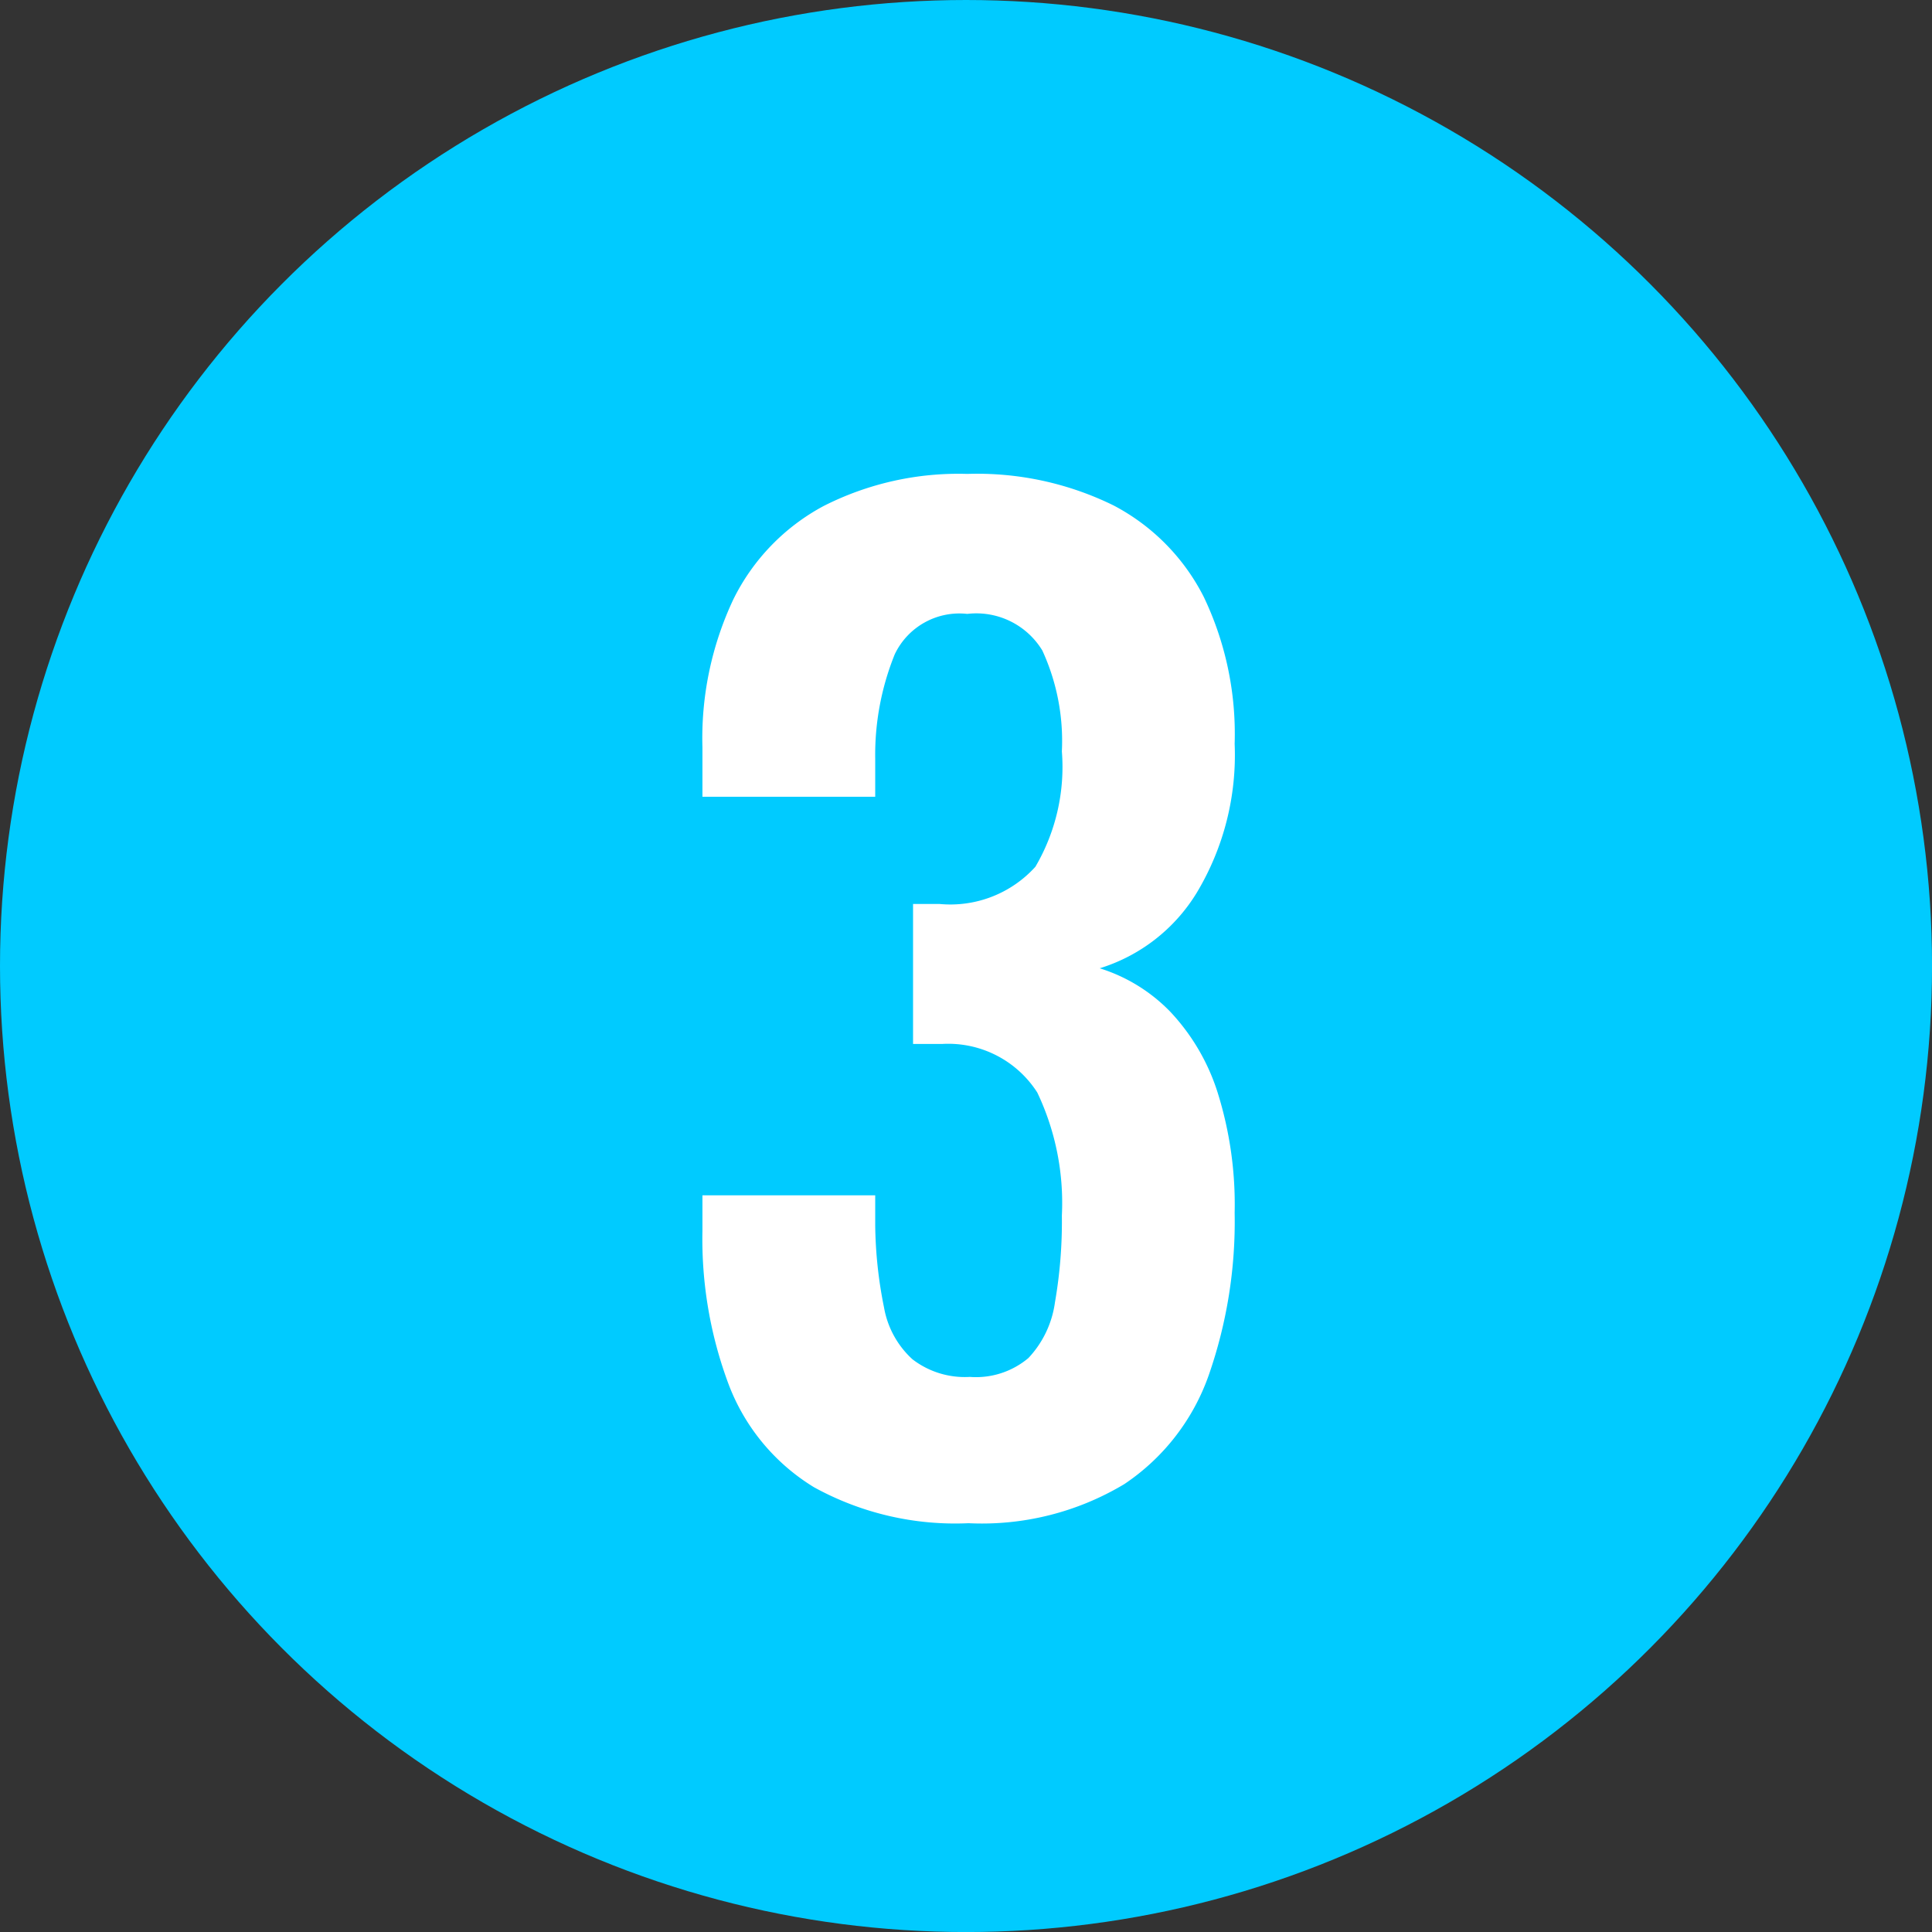
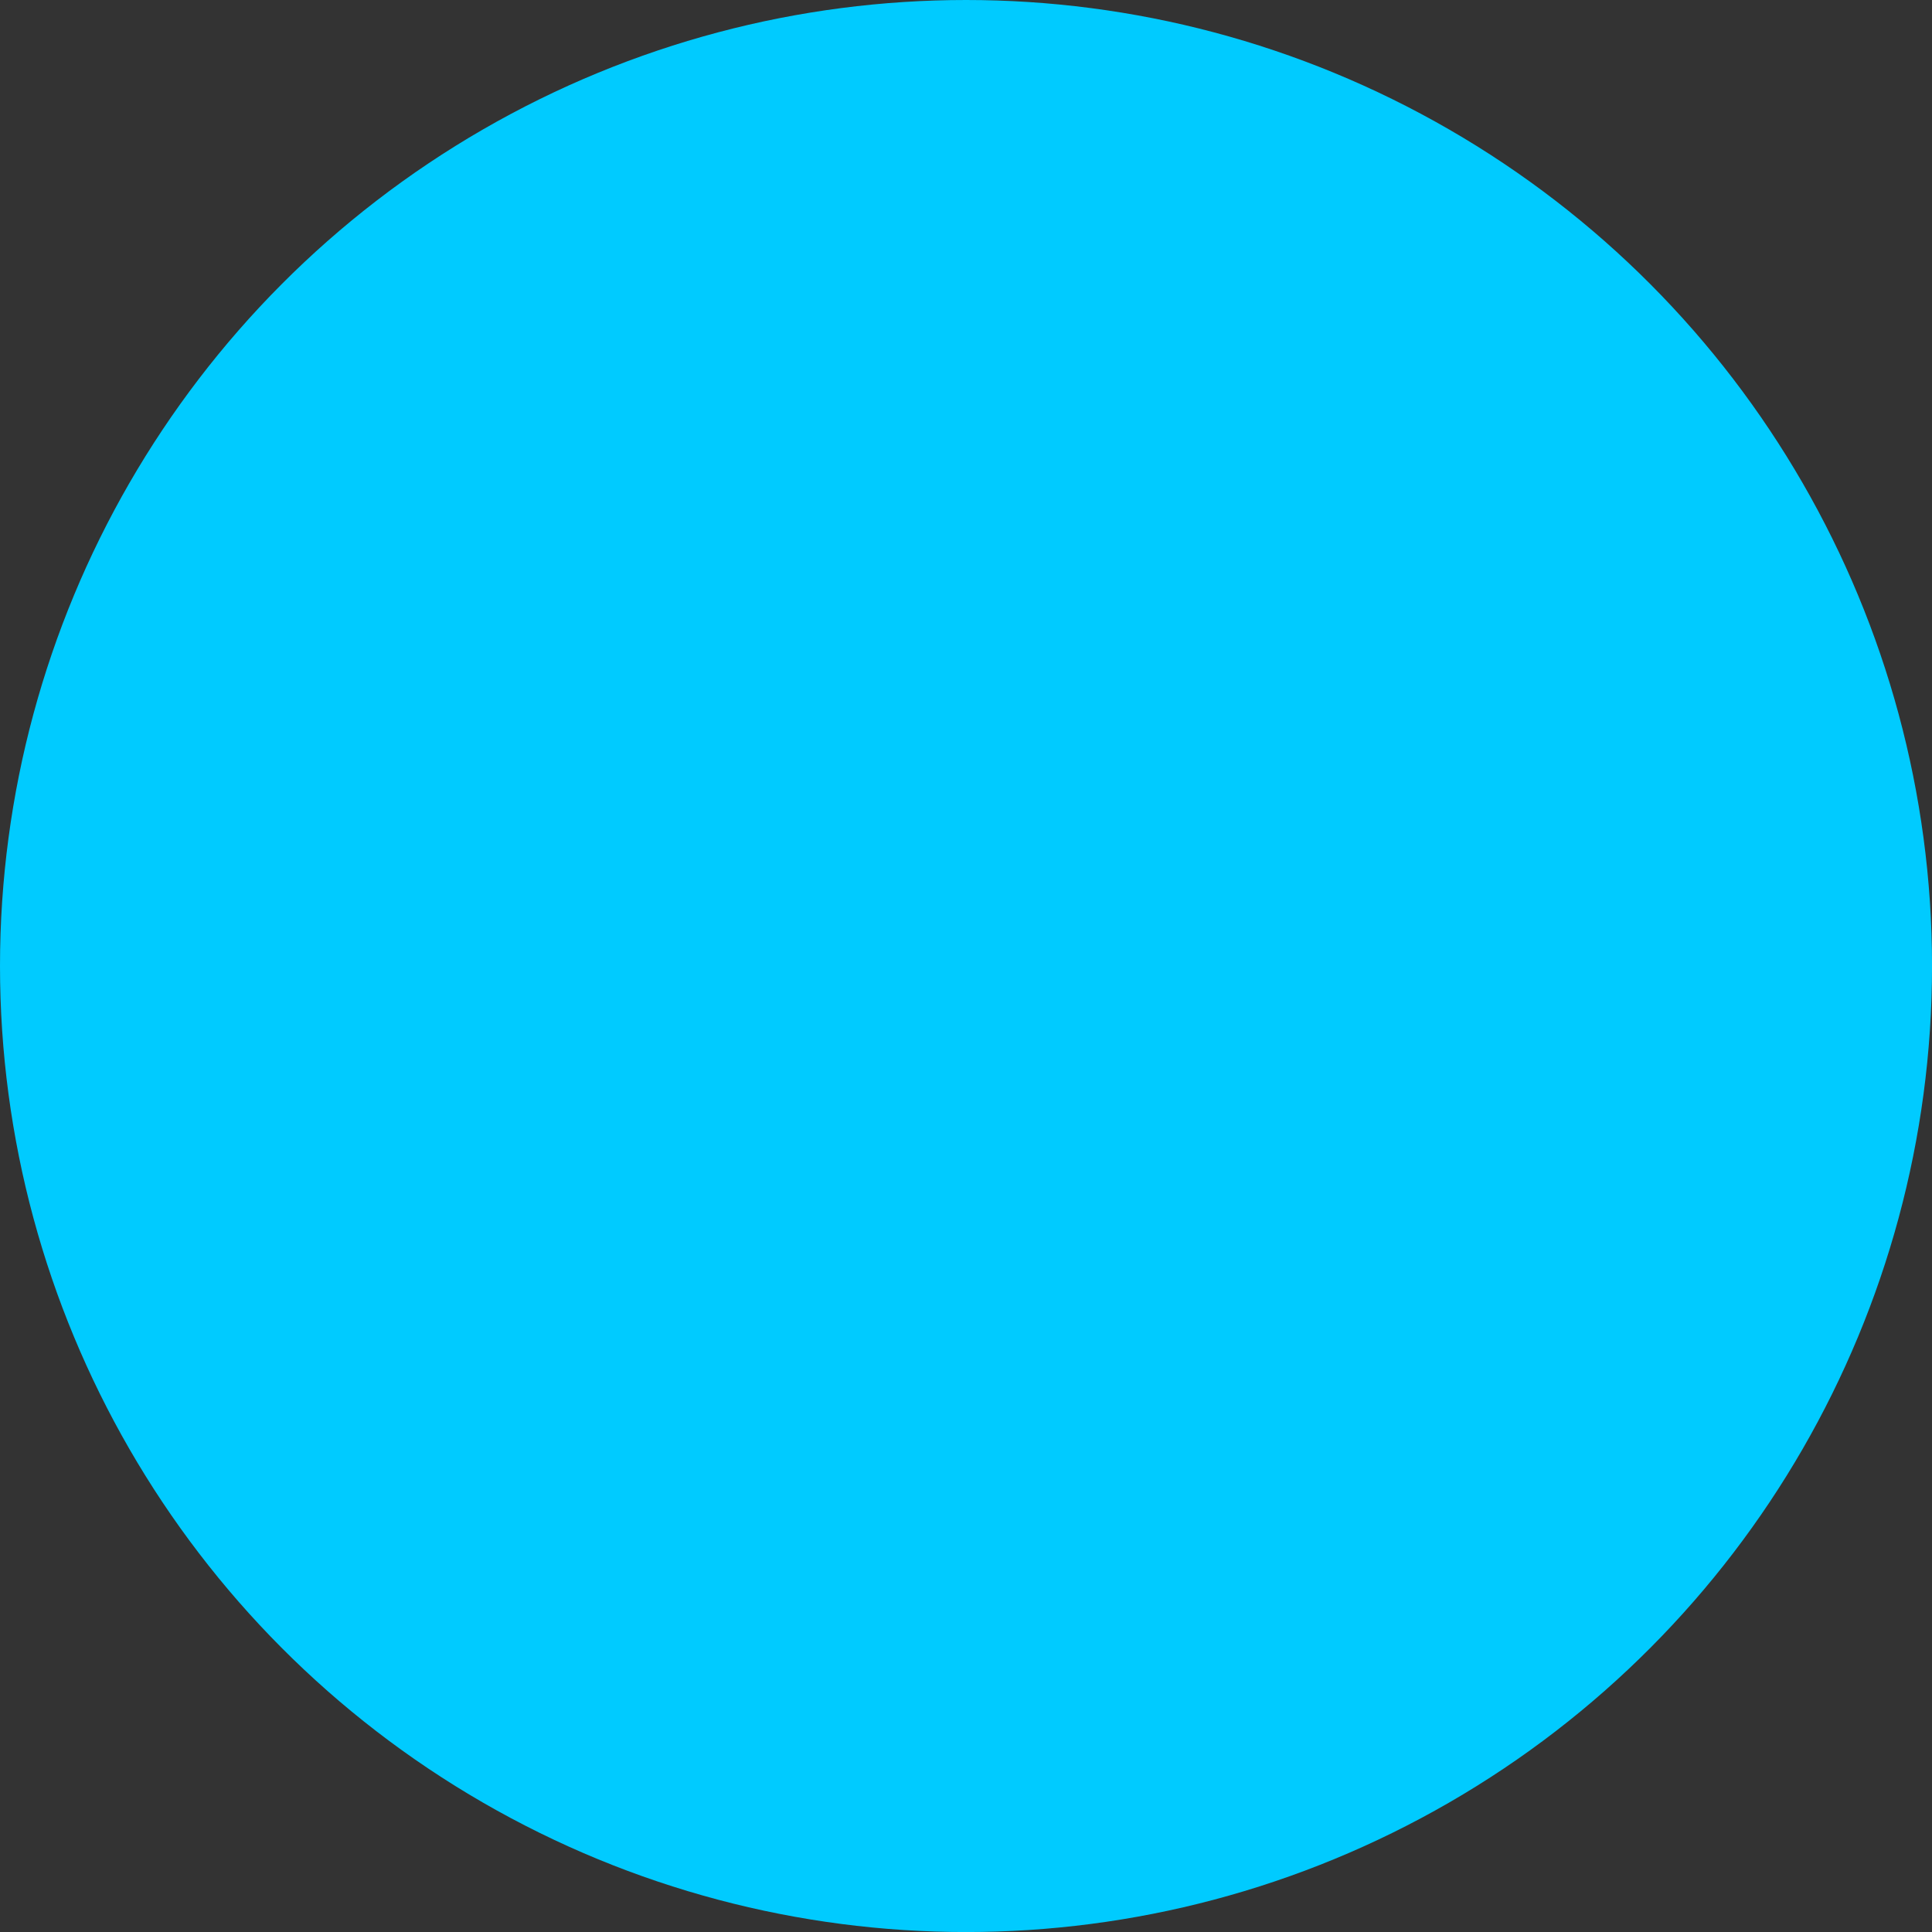
<svg xmlns="http://www.w3.org/2000/svg" viewBox="0 0 45.957 45.957">
  <rect x="0" y="0" width="45.957" height="45.957" fill="#333333" stroke="none" />
  <defs>
    <style>.cls-1{fill:#00cbff;}.cls-2{fill:#fff;}</style>
  </defs>
  <g id="レイヤー_2" data-name="レイヤー 2">
    <g id="SP_特徴">
      <circle class="cls-1" cx="22.979" cy="22.979" r="22.979" />
-       <path class="cls-2" d="M23.039,36.233a6.96,6.96,0,0,1-3.675-.855,4.898,4.898,0,0,1-2.025-2.43,9.858,9.858,0,0,1-.63-3.675v-.84h4.11v.72a10.331,10.331,0,0,0,.21,1.95,2.17,2.17,0,0,0,.675,1.23,2.042,2.042,0,0,0,1.365.42,1.936,1.936,0,0,0,1.395-.45,2.407,2.407,0,0,0,.63-1.32,11.226,11.226,0,0,0,.165-2.07,6.108,6.108,0,0,0-.585-2.925,2.514,2.514,0,0,0-2.265-1.155h-.69V21.503h.63a2.727,2.727,0,0,0,2.28-.885,4.692,4.692,0,0,0,.63-2.745,5.147,5.147,0,0,0-.465-2.4,1.836,1.836,0,0,0-1.785-.87,1.703,1.703,0,0,0-1.725.96,6.379,6.379,0,0,0-.465,2.49v.9H16.709V17.783a7.747,7.747,0,0,1,.735-3.525,5.051,5.051,0,0,1,2.145-2.22,7.082,7.082,0,0,1,3.42-.765,7.35,7.35,0,0,1,3.48.75,5.015,5.015,0,0,1,2.145,2.175,7.555,7.555,0,0,1,.735,3.495,6.362,6.362,0,0,1-.9,3.54,4.132,4.132,0,0,1-2.31,1.8,3.987,3.987,0,0,1,1.68,1.035,5.004,5.004,0,0,1,1.125,1.92,8.896,8.896,0,0,1,.405,2.865,11.093,11.093,0,0,1-.615,3.855,5.184,5.184,0,0,1-2.01,2.595A6.583,6.583,0,0,1,23.039,36.233Z" />
    </g>
  </g>
</svg>